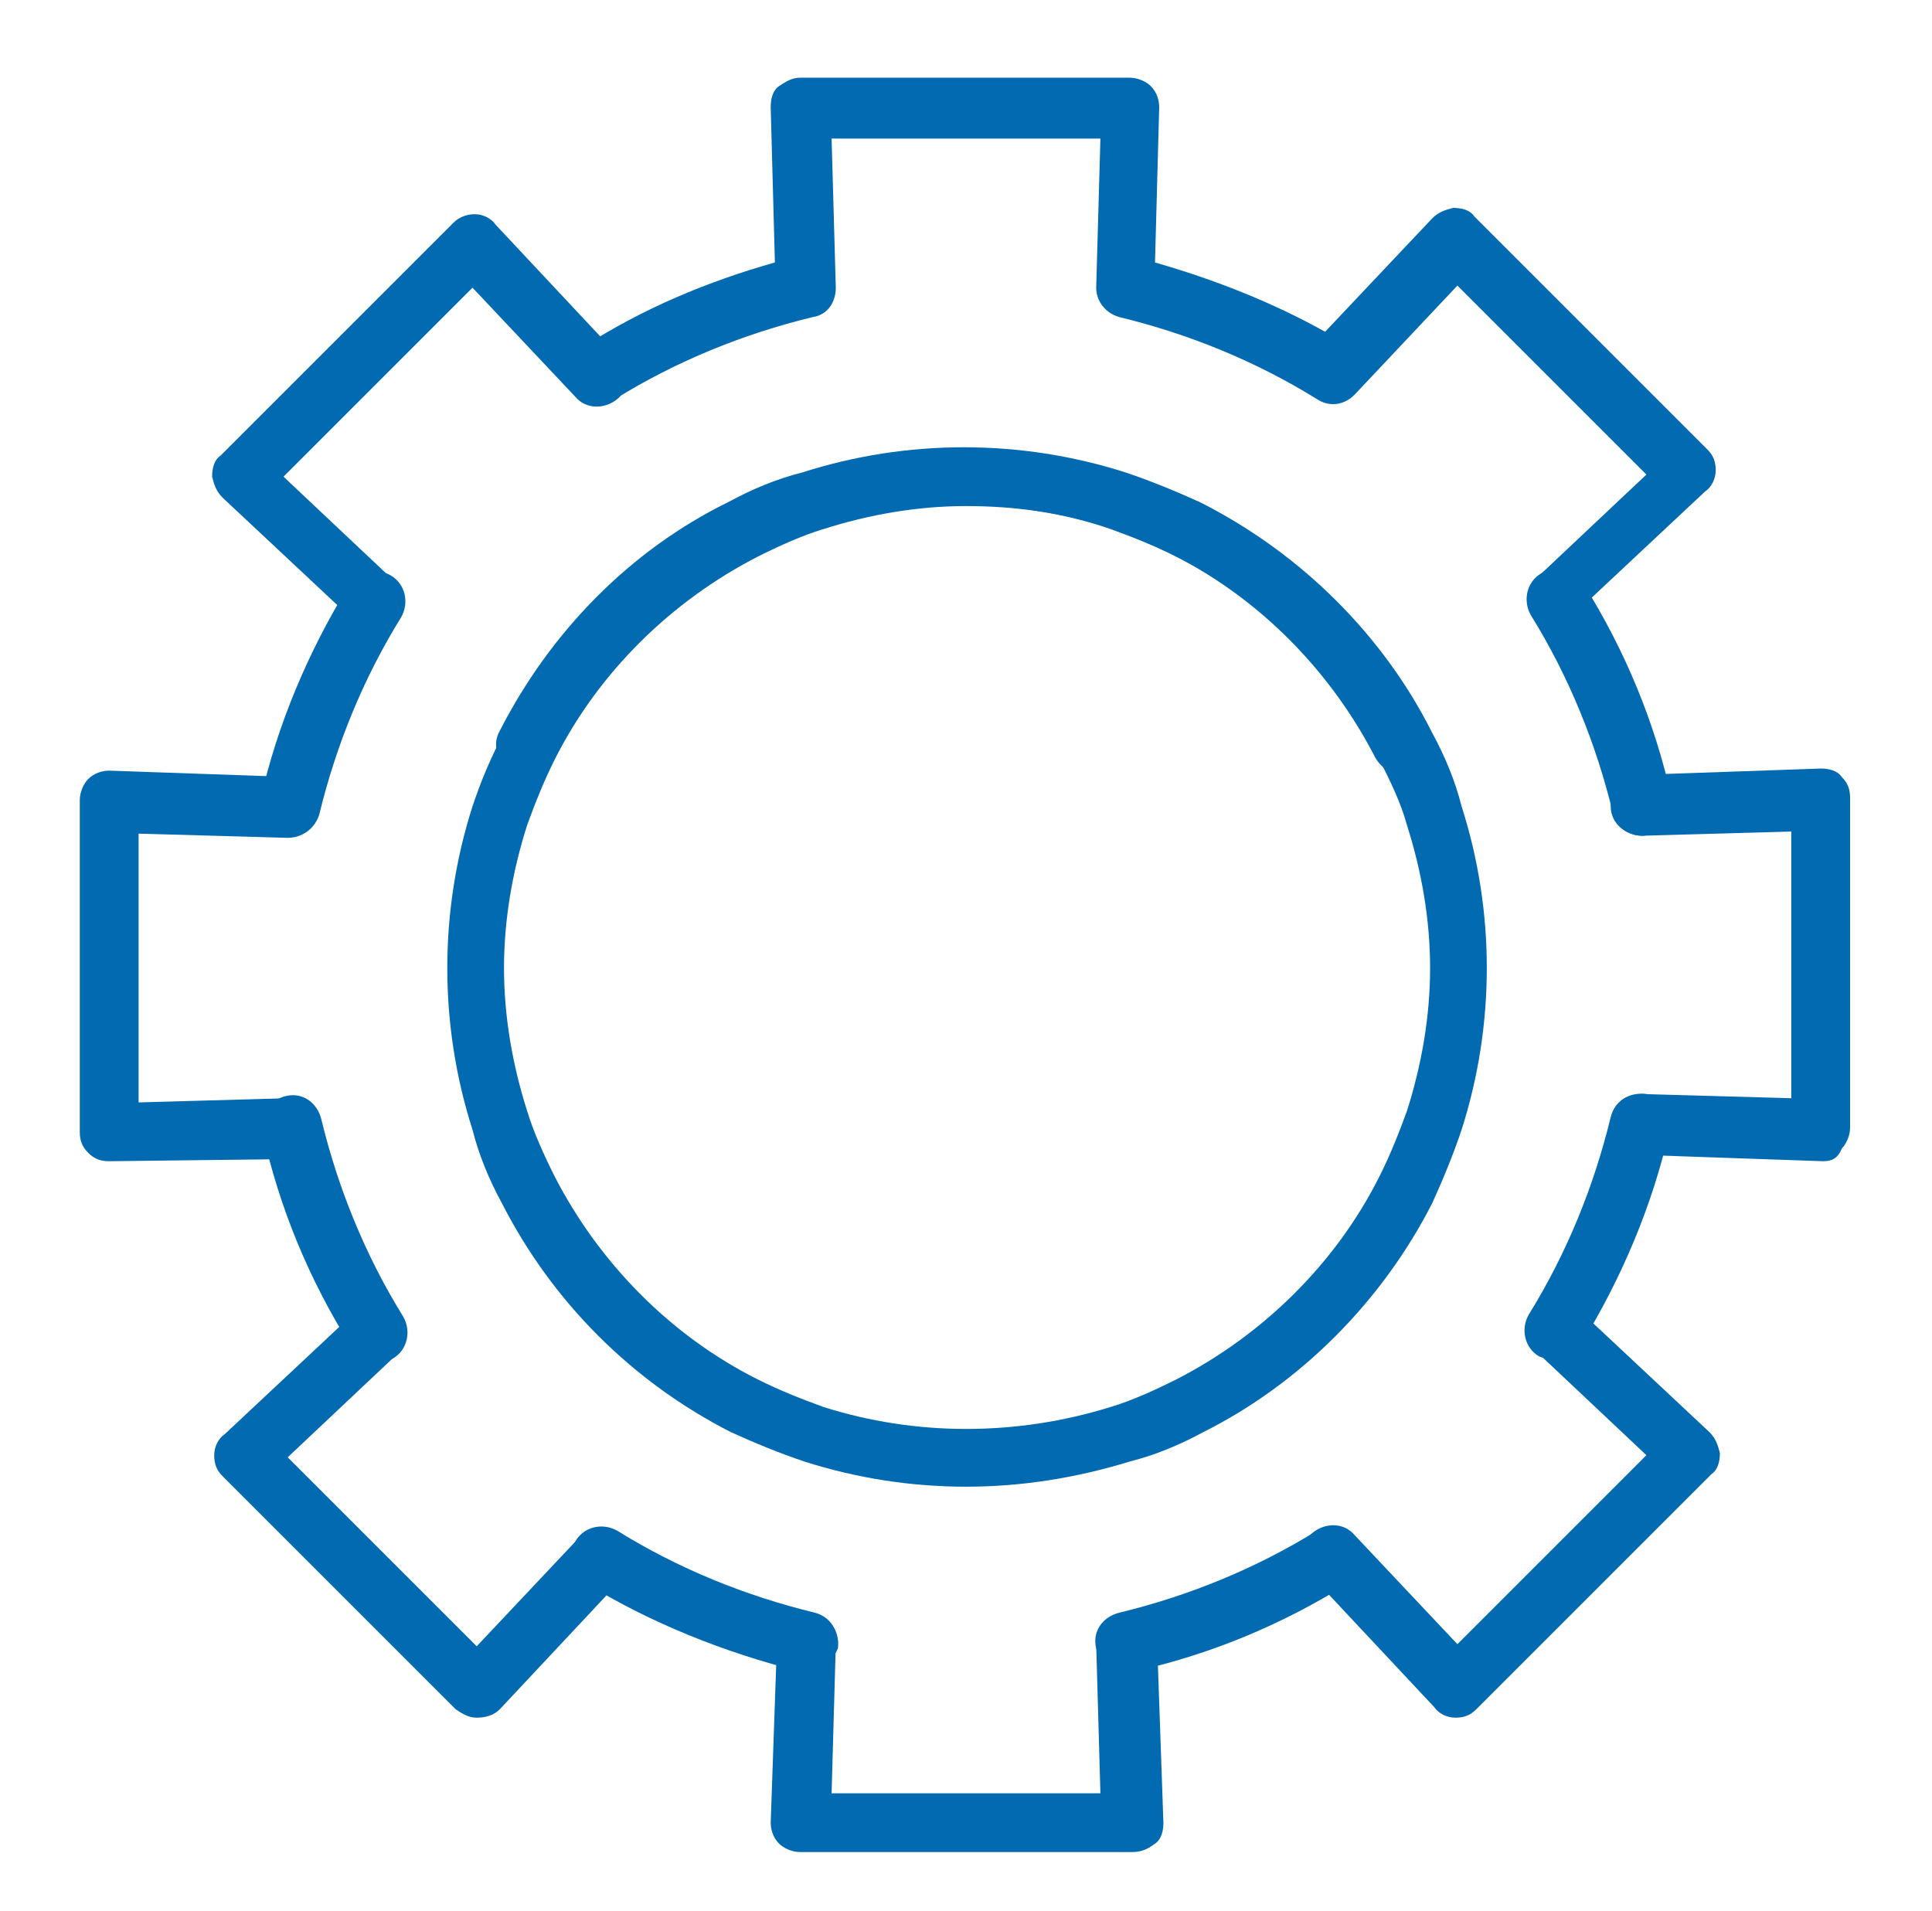
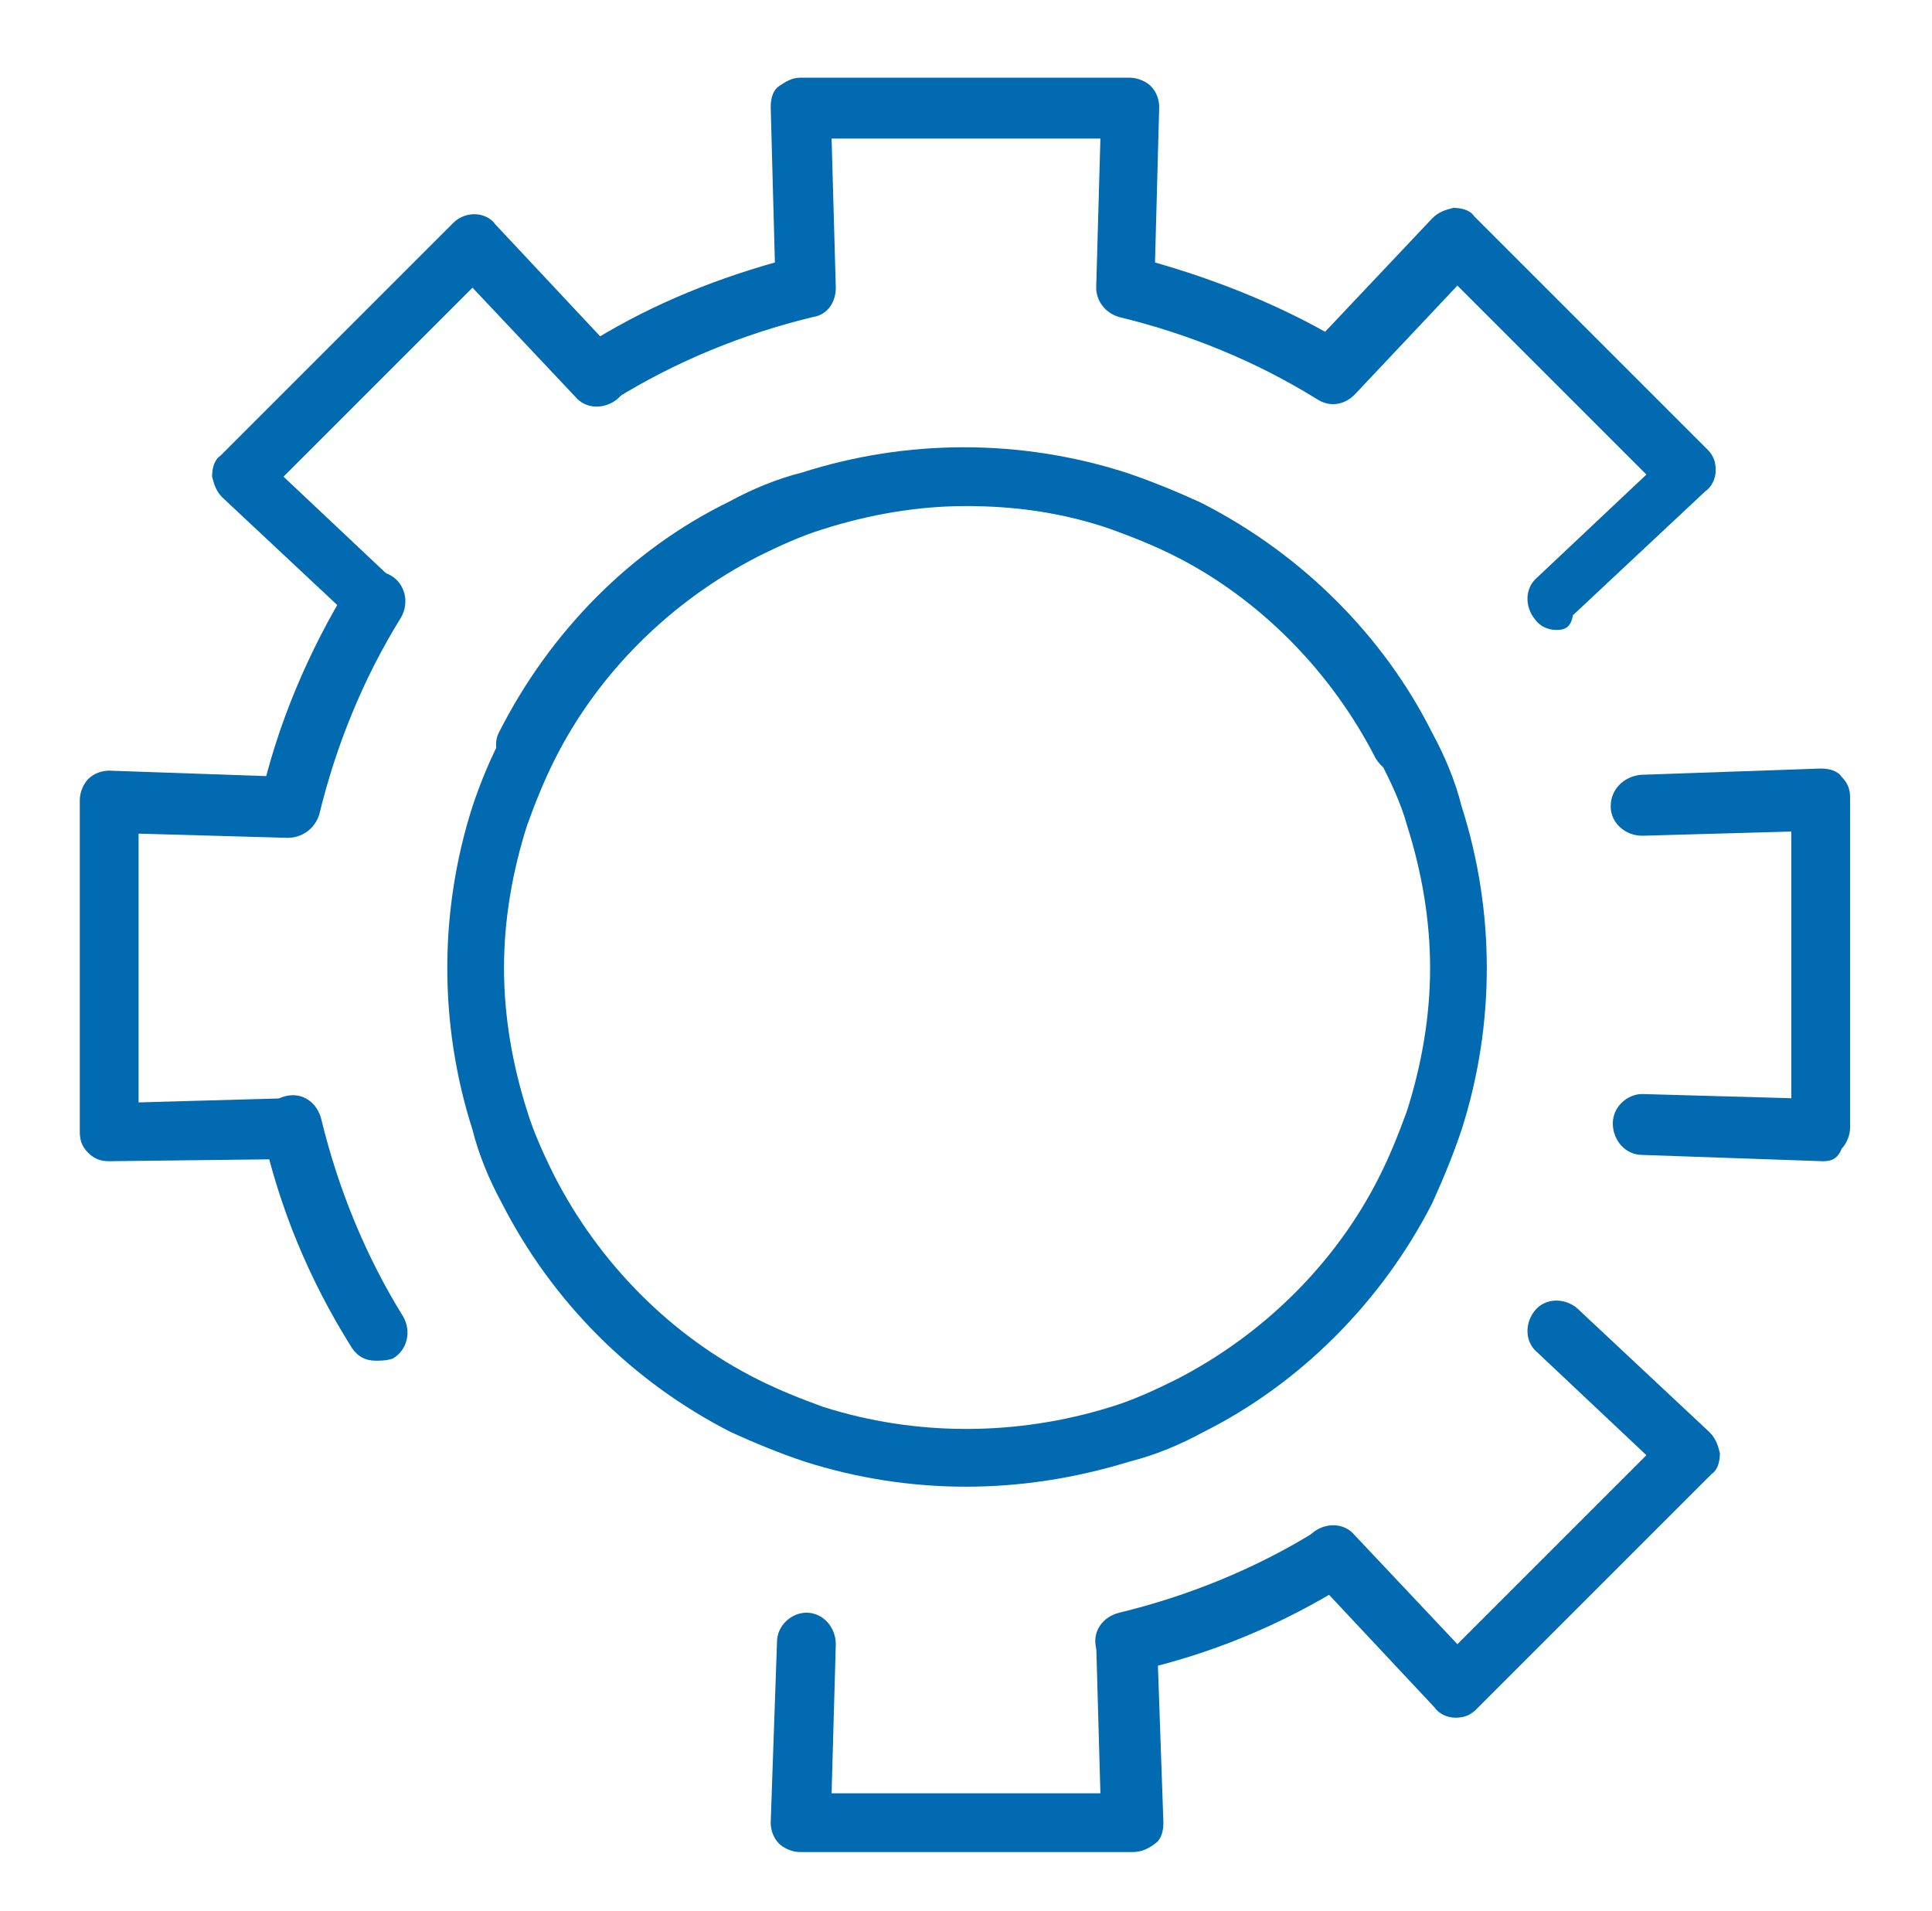
<svg xmlns="http://www.w3.org/2000/svg" version="1.2" viewBox="0 0 92 91" width="92" height="91">
  <title>Value Settings-01-svg</title>
  <style>
		.s0 { fill: #026ab0 } 
	</style>
  <g>
    <g>
      <g>
        <path class="s0" d="m13.8 39.8q-0.2 0-0.3 0c-0.8-0.2-1.2-0.9-1.1-1.7 0.8-3.6 2.3-7.1 4.2-10.2 0.4-0.7 1.3-0.9 2-0.5 0.7 0.4 0.9 1.3 0.5 2-1.8 2.9-3.1 6.1-3.9 9.4-0.2 0.6-0.7 1-1.4 1z" />
      </g>
      <g>
        <path class="s0" d="m17.9 64.8c-0.5 0-0.9-0.2-1.2-0.7q-3-4.8-4.2-10.2c-0.2-0.8 0.3-1.5 1.1-1.7 0.8-0.2 1.5 0.3 1.7 1.1 0.8 3.3 2.1 6.5 3.9 9.4 0.4 0.7 0.2 1.6-0.5 2-0.3 0.1-0.6 0.1-0.8 0.1z" />
      </g>
      <g>
        <path class="s0" d="m53.6 79.6c-0.6 0-1.2-0.4-1.4-1.1-0.2-0.8 0.3-1.5 1.1-1.7 3.3-0.8 6.5-2.1 9.4-3.9 0.7-0.4 1.6-0.2 2 0.5 0.4 0.7 0.2 1.6-0.5 2q-4.8 3-10.2 4.2c-0.2 0-0.3 0-0.4 0z" />
      </g>
      <g>
-         <path class="s0" d="m78.2 39.8c-0.6 0-1.2-0.4-1.4-1.1-0.8-3.3-2.1-6.5-3.9-9.4-0.4-0.7-0.2-1.6 0.5-2 0.7-0.4 1.6-0.2 2 0.5q3 4.8 4.2 10.2c0.2 0.8-0.3 1.5-1.1 1.7-0.1 0.1-0.2 0.1-0.3 0.1z" />
-       </g>
+         </g>
      <g>
-         <path class="s0" d="m74.1 64.8c-0.3 0-0.5-0.1-0.8-0.2-0.7-0.4-0.9-1.3-0.5-2 1.8-2.9 3.1-6.1 3.9-9.4 0.2-0.8 0.9-1.2 1.7-1.1 0.8 0.2 1.2 0.9 1.1 1.7-0.8 3.6-2.3 7.1-4.2 10.2-0.2 0.6-0.7 0.8-1.2 0.8z" />
-       </g>
+         </g>
      <g>
-         <path class="s0" d="m38.4 79.6q-0.1 0-0.3 0c-3.6-0.9-7.1-2.3-10.2-4.2-0.7-0.4-0.9-1.3-0.5-2 0.4-0.7 1.3-0.9 2-0.5 2.9 1.8 6.1 3.1 9.4 3.9 0.8 0.2 1.2 1 1.1 1.7-0.3 0.7-0.8 1.1-1.5 1.1z" />
-       </g>
+         </g>
      <g>
        <path class="s0" d="m53.9 88.2h-15.8c-0.4 0-0.8-0.2-1-0.4-0.3-0.3-0.4-0.7-0.4-1l0.3-8.6c0-0.8 0.7-1.4 1.4-1.4 0.8 0 1.4 0.7 1.4 1.5l-0.2 7.1h12.8l-0.2-7.1c0-0.8 0.6-1.5 1.4-1.5 0.7 0 1.5 0.6 1.5 1.4l0.3 8.6c0 0.4-0.1 0.8-0.4 1-0.4 0.3-0.7 0.4-1.1 0.4z" />
      </g>
      <g>
        <path class="s0" d="m17.9 30c-0.4 0-0.7-0.1-1-0.4l-6.3-5.9c-0.3-0.3-0.4-0.6-0.5-1 0-0.4 0.1-0.8 0.4-1l11.1-11.1c0.3-0.3 0.7-0.4 1-0.4 0.4 0 0.8 0.2 1 0.5l5.9 6.3c0.5 0.6 0.5 1.5-0.1 2-0.6 0.5-1.5 0.5-2-0.1l-4.9-5.2-9 9 5.2 4.9c0.6 0.5 0.6 1.4 0.1 2-0.2 0.3-0.6 0.4-0.9 0.4z" />
      </g>
      <g>
        <path class="s0" d="m69.3 81.8c-0.4 0-0.8-0.2-1-0.5l-5.9-6.3c-0.5-0.6-0.5-1.5 0.1-2 0.6-0.5 1.5-0.5 2 0.1l4.9 5.2 9-9-5.2-4.9c-0.6-0.5-0.6-1.4-0.1-2 0.5-0.6 1.4-0.6 2-0.1l6.3 5.9c0.3 0.3 0.4 0.6 0.5 1 0 0.4-0.1 0.8-0.4 1l-11.2 11.2c-0.3 0.3-0.6 0.4-1 0.4z" />
      </g>
      <g>
        <path class="s0" d="m5.2 55.3c-0.4 0-0.7-0.1-1-0.4-0.3-0.3-0.4-0.6-0.4-1v-15.8c0-0.4 0.2-0.8 0.4-1 0.3-0.3 0.7-0.4 1-0.4l8.6 0.3c0.8 0 1.4 0.7 1.4 1.5 0 0.8-0.7 1.4-1.5 1.4l-7.1-0.2v12.8l7.1-0.2c0.8 0 1.4 0.6 1.4 1.4 0 0.8-0.6 1.5-1.4 1.5l-8.5 0.1z" />
      </g>
      <g>
        <path class="s0" d="m86.8 55.3l-8.6-0.3c-0.8 0-1.4-0.7-1.4-1.5 0-0.8 0.7-1.4 1.4-1.4l7.1 0.2v-12.7l-7.1 0.2c-0.8 0-1.5-0.6-1.5-1.4 0-0.8 0.6-1.4 1.4-1.5l8.6-0.3c0.4 0 0.8 0.1 1 0.4 0.3 0.3 0.4 0.6 0.4 1v15.7c0 0.4-0.2 0.8-0.4 1-0.2 0.5-0.5 0.6-0.9 0.6z" />
      </g>
      <g>
        <path class="s0" d="m74.1 30c-0.4 0-0.8-0.2-1-0.5-0.5-0.6-0.5-1.5 0.1-2l5.2-4.9-9-9-4.9 5.2c-0.5 0.5-1.2 0.6-1.8 0.2-2.9-1.8-6.1-3.1-9.4-3.9-0.7-0.2-1.1-0.8-1.1-1.4l0.2-7.1h-12.8l0.2 7.1c0 0.7-0.4 1.3-1.1 1.4-3.3 0.8-6.5 2.1-9.4 3.9-0.7 0.4-1.6 0.2-2-0.5-0.4-0.7-0.2-1.6 0.5-2 2.8-1.8 5.9-3.1 9.1-4l-0.2-7.4c0-0.4 0.1-0.8 0.4-1 0.3-0.2 0.6-0.4 1-0.4h15.7c0.4 0 0.8 0.2 1 0.4 0.3 0.3 0.4 0.7 0.4 1l-0.2 7.4c2.8 0.8 5.6 1.9 8.1 3.3l5.1-5.4c0.3-0.3 0.6-0.4 1-0.5 0.4 0 0.8 0.1 1 0.4l11.1 11.1c0.3 0.3 0.4 0.6 0.4 1 0 0.4-0.2 0.8-0.5 1l-6.3 5.9c-0.1 0.6-0.4 0.7-0.8 0.7z" />
      </g>
      <g>
        <path class="s0" d="m66.8 36.9c-0.5 0-1-0.3-1.3-0.8-2.1-4.1-5.5-7.6-9.7-9.7-1-0.5-2-0.9-3.1-1.3-4.4-1.4-9.2-1.4-13.6 0-1 0.3-2.1 0.8-3.1 1.3-4.1 2.1-7.6 5.5-9.7 9.7-0.4 0.7-1.2 1-1.9 0.6-0.7-0.4-1-1.2-0.6-1.9 2.4-4.7 6.2-8.6 10.9-10.9 1.1-0.6 2.3-1.1 3.5-1.4 5-1.6 10.4-1.6 15.4 0 1.2 0.4 2.4 0.9 3.5 1.4 4.7 2.4 8.6 6.3 10.9 10.9 0.4 0.7 0.1 1.6-0.6 1.9-0.1 0.1-0.3 0.2-0.6 0.2z" />
      </g>
      <g>
-         <path class="s0" d="m22.7 81.8c-0.4 0-0.7-0.2-1-0.4l-11.1-11.1c-0.3-0.3-0.4-0.6-0.4-1 0-0.4 0.2-0.8 0.5-1l6.3-5.9c0.6-0.5 1.5-0.5 2 0.1 0.5 0.6 0.5 1.5-0.1 2l-5.2 4.9 9 9 4.9-5.2c0.5-0.6 1.4-0.6 2-0.1 0.6 0.5 0.6 1.4 0.1 2l-5.9 6.3c-0.3 0.3-0.7 0.4-1.1 0.4z" />
-       </g>
+         </g>
      <g>
        <path fill-rule="evenodd" class="s0" d="m46 70.8c-2.6 0-5.2-0.4-7.7-1.2-1.2-0.4-2.4-0.9-3.5-1.4-4.7-2.4-8.5-6.2-10.9-10.9-0.6-1.1-1.1-2.3-1.4-3.5-0.8-2.5-1.2-5.1-1.2-7.7 0-2.6 0.4-5.2 1.2-7.7 0.4-1.2 0.9-2.4 1.5-3.5 2.4-4.7 6.2-8.5 10.9-10.9 1.1-0.6 2.3-1.1 3.5-1.4 5-1.6 10.4-1.6 15.4 0 1.2 0.4 2.4 0.9 3.5 1.4 4.7 2.4 8.6 6.3 10.9 10.9 0.6 1.1 1.1 2.3 1.4 3.5 0.8 2.5 1.2 5.1 1.2 7.7 0 2.6-0.4 5.2-1.2 7.7-0.4 1.2-0.9 2.4-1.4 3.5-2.4 4.7-6.3 8.6-10.9 10.9-1.1 0.6-2.3 1.1-3.5 1.4q-3.9 1.2-7.8 1.2zm0-46.7c-2.3 0-4.6 0.4-6.8 1.1-1 0.3-2.1 0.8-3.1 1.3-4.1 2.1-7.6 5.5-9.7 9.7-0.5 1-0.9 2-1.3 3.1-0.7 2.2-1.1 4.5-1.1 6.8 0 2.3 0.4 4.6 1.1 6.8 0.3 1 0.8 2.1 1.3 3.1 2.1 4.1 5.5 7.6 9.7 9.7 1 0.5 2 0.9 3.1 1.3 4.4 1.4 9.2 1.4 13.7 0 1-0.3 2.1-0.8 3.1-1.3 4.1-2.1 7.6-5.5 9.7-9.7 0.5-1 0.9-2 1.3-3.1 0.7-2.2 1.1-4.5 1.1-6.8 0-2.3-0.4-4.6-1.1-6.8-0.3-1.1-0.8-2.1-1.3-3.1-2.1-4.1-5.5-7.6-9.7-9.7-1-0.5-2-0.9-3.1-1.3-2.3-0.8-4.6-1.1-6.9-1.1z" />
      </g>
    </g>
    <g>
      <g>
			</g>
      <g>
			</g>
      <g>
			</g>
    </g>
  </g>
</svg>